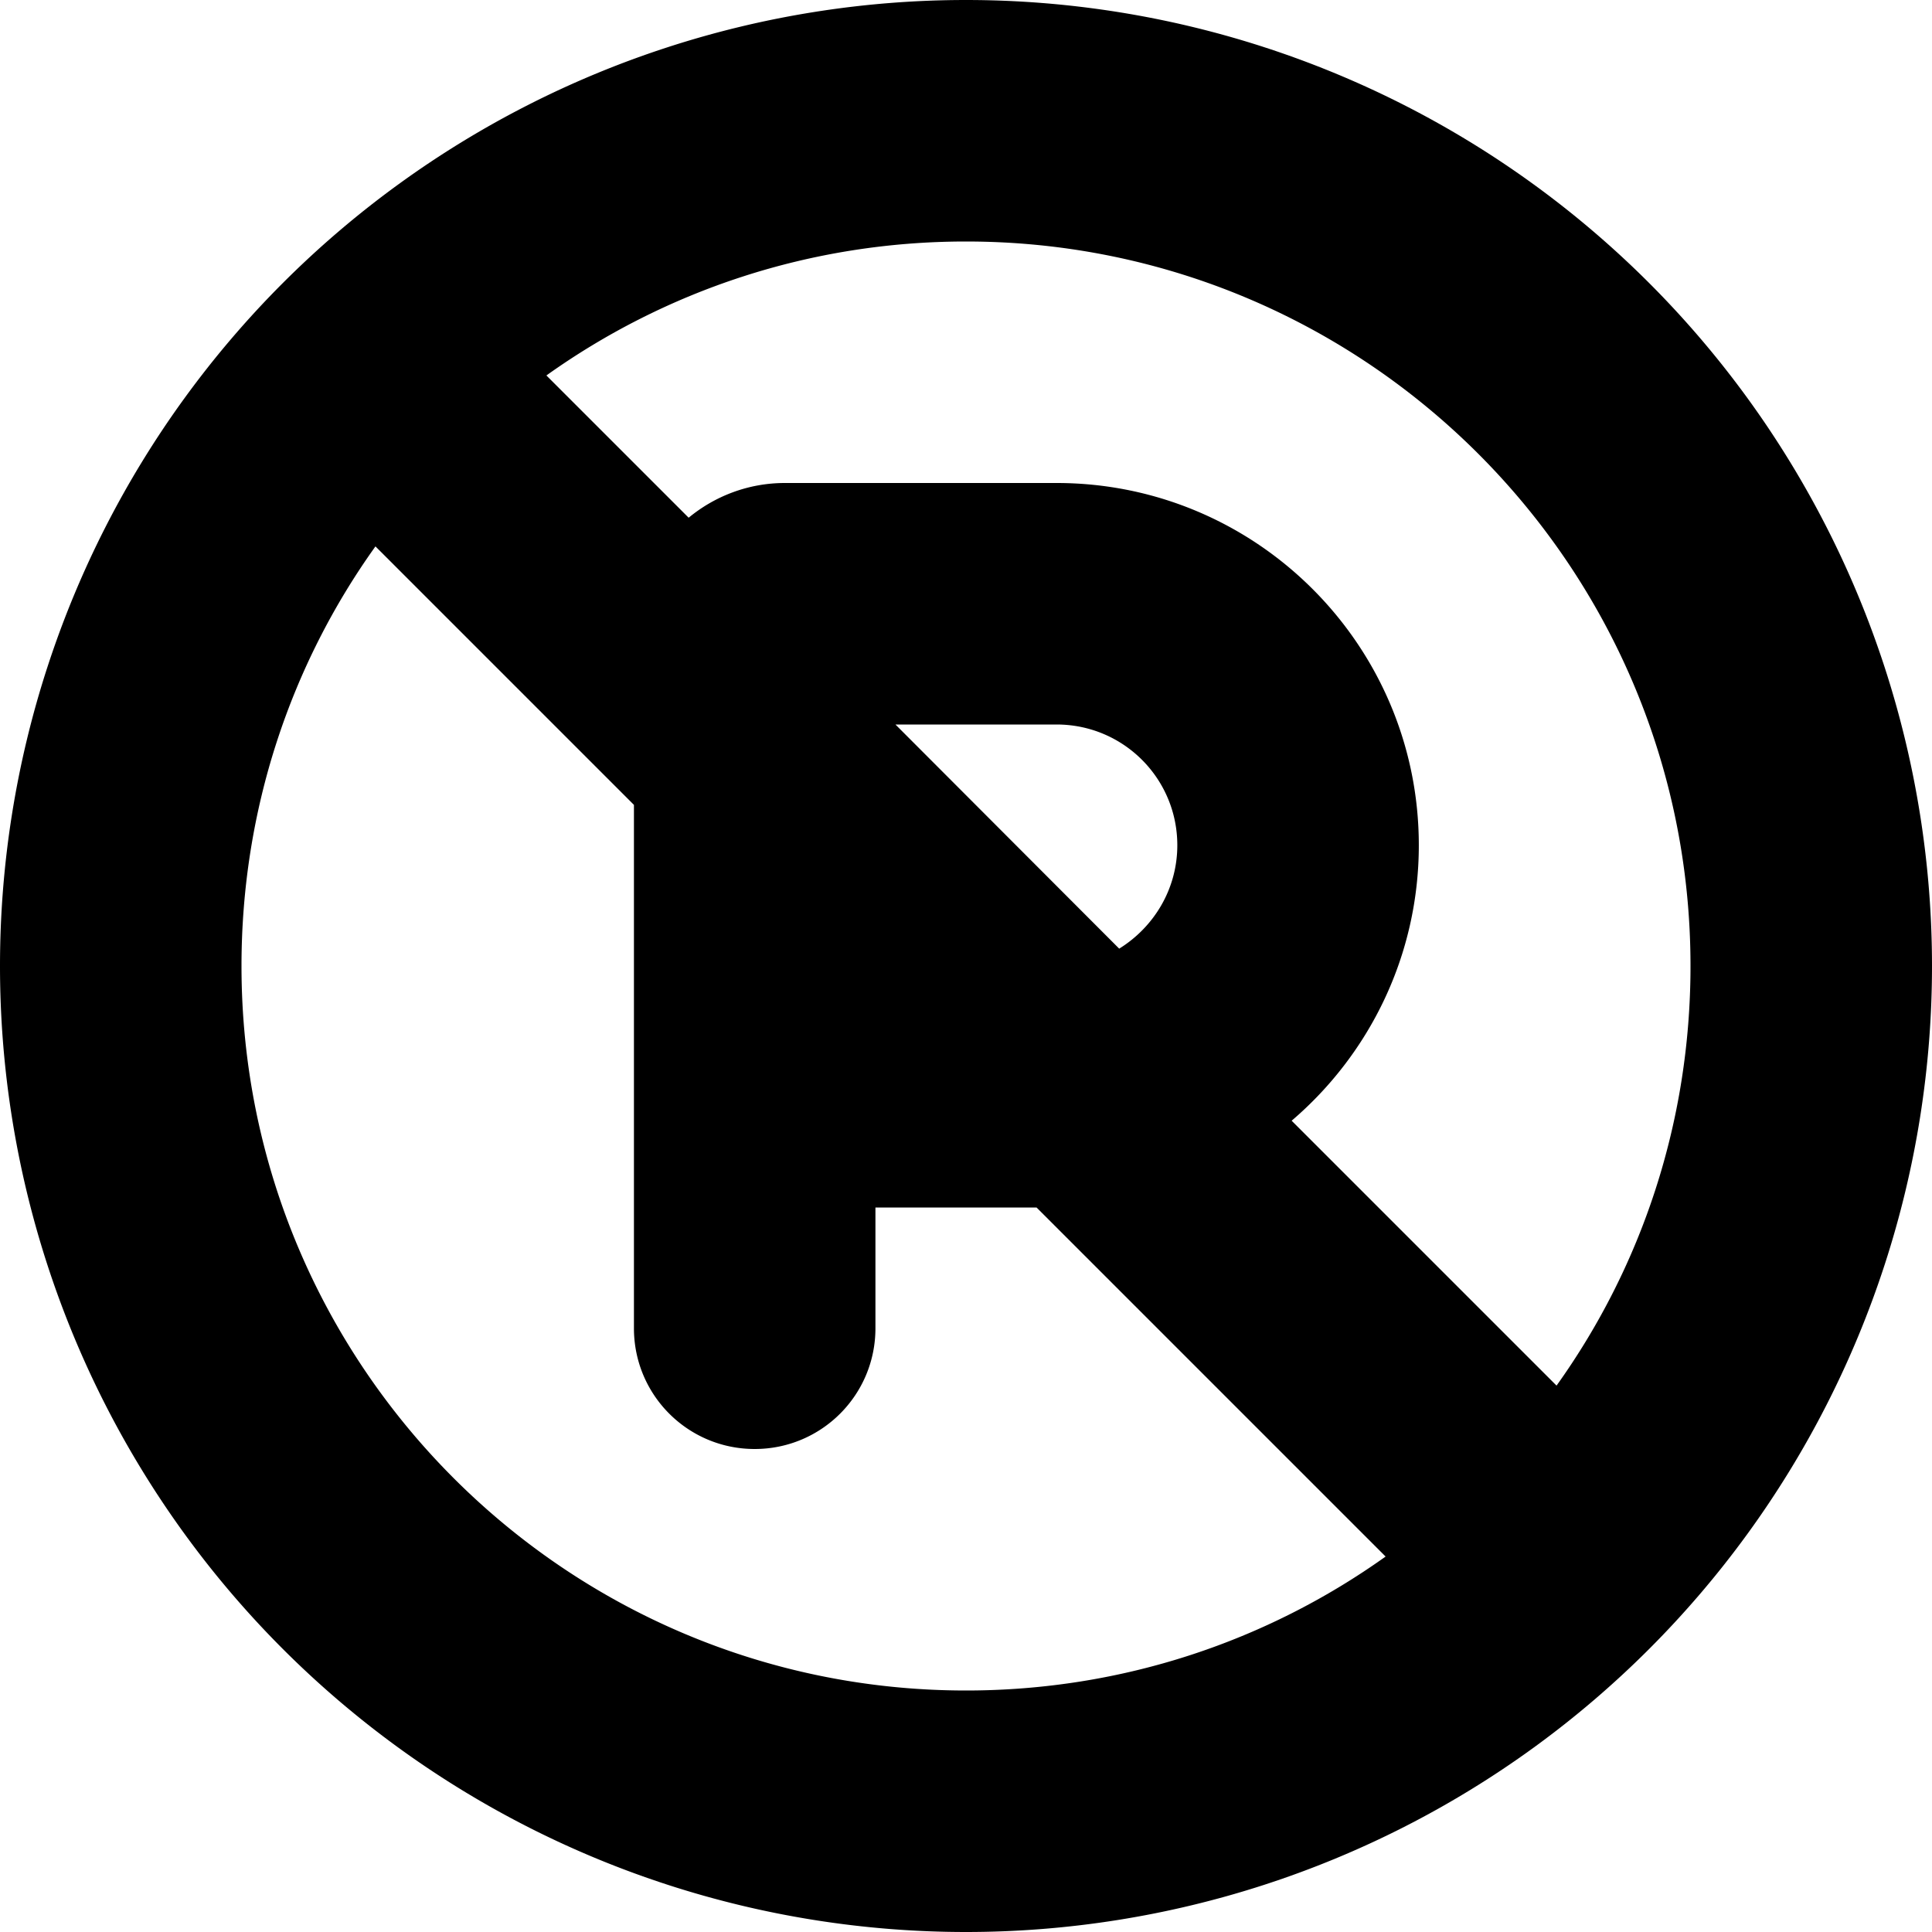
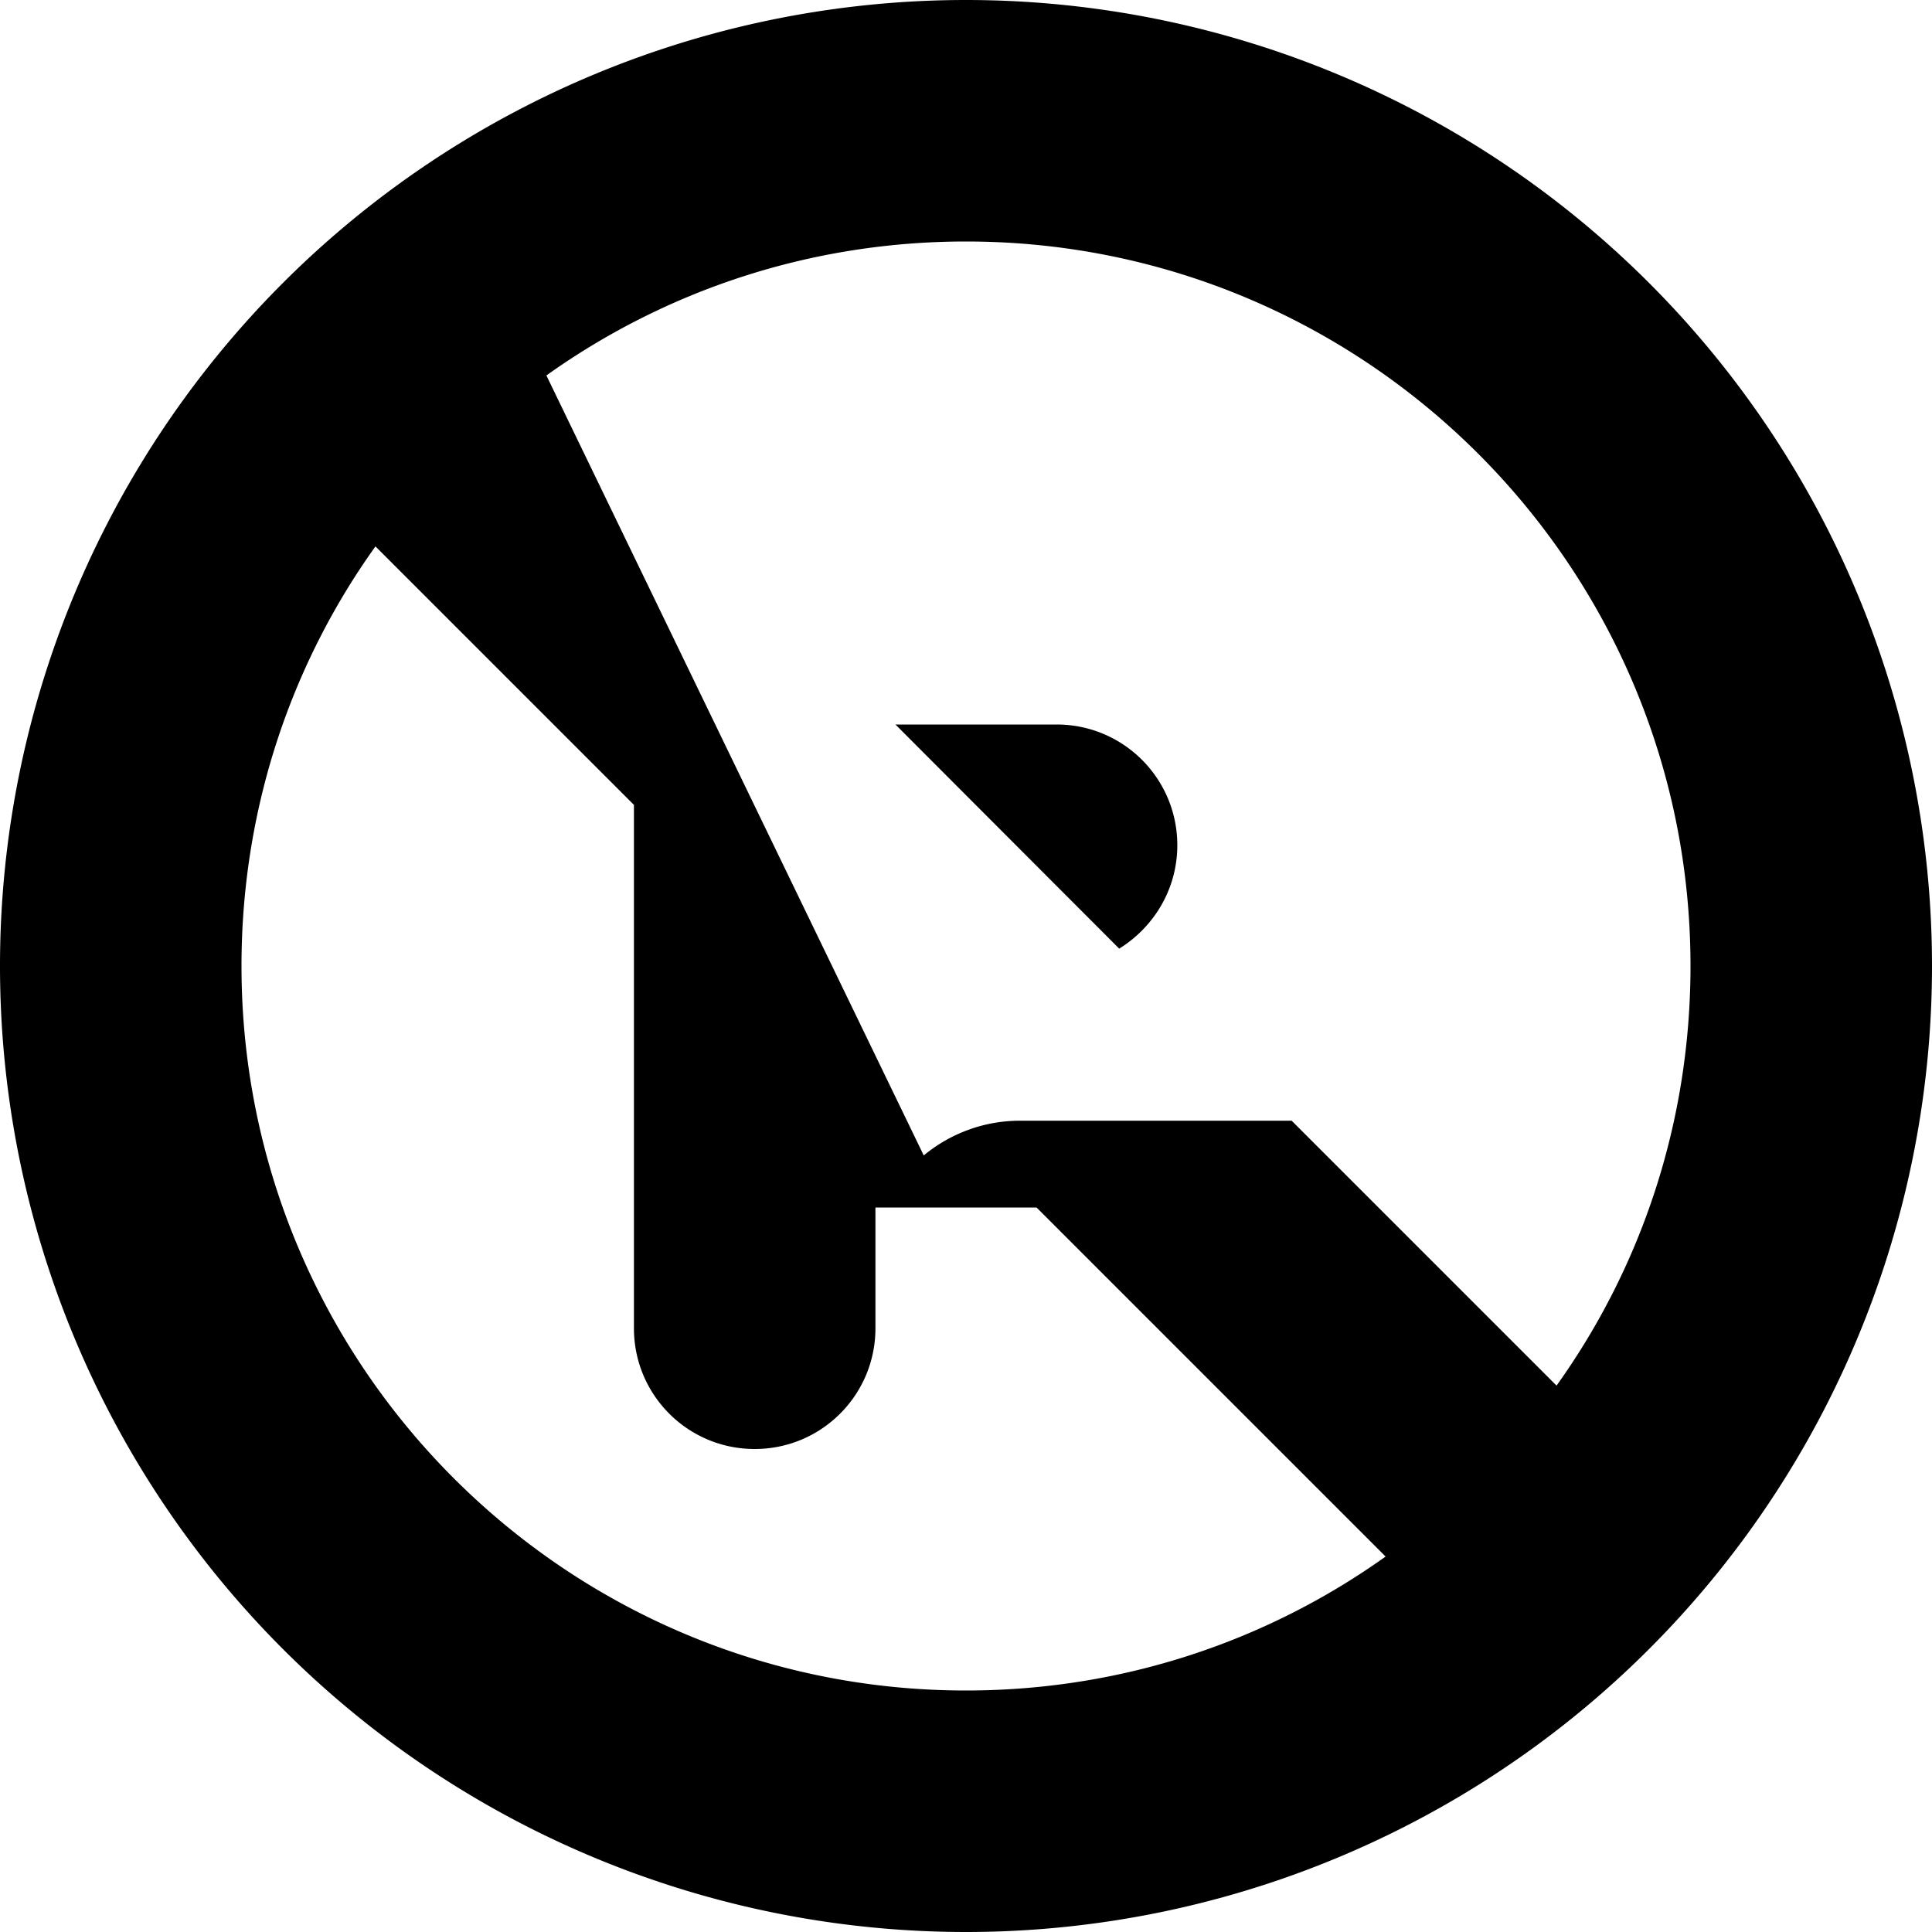
<svg xmlns="http://www.w3.org/2000/svg" viewBox="0 0 512 512">
-   <path fill="currentColor" d="M412.5 367.2L342.3 297c20.6-17.6 33.7-43.8 33.7-73 0-53-43-96-96-96l-72 0c-9.7 0-18.6 3.5-25.5 9.2L144.8 99.5c31.4-22.4 69.8-35.5 111.2-35.5 106 0 192 86 192 192 0 41.5-13.1 79.9-35.5 111.2zm-45.3 45.3c-31.4 22.4-69.8 35.5-111.2 35.5-106 0-192-86-192-192 0-41.5 13.1-79.9 35.5-111.2L168 213.3 168 352c0 17.7 14.3 32 32 32s32-14.3 32-32l0-32 42.7 0 92.5 92.5zM296.6 251.4L237.3 192 280 192c17.7 0 32 14.3 32 32 0 11.6-6.2 21.7-15.4 27.4zM256 512a256 256 0 1 0 0-512 256 256 0 1 0 0 512z" />
+   <path fill="currentColor" d="M412.5 367.2L342.3 297l-72 0c-9.7 0-18.6 3.5-25.5 9.2L144.8 99.5c31.4-22.4 69.8-35.5 111.2-35.5 106 0 192 86 192 192 0 41.5-13.1 79.9-35.5 111.2zm-45.3 45.3c-31.4 22.4-69.8 35.5-111.2 35.5-106 0-192-86-192-192 0-41.5 13.1-79.9 35.5-111.2L168 213.3 168 352c0 17.7 14.3 32 32 32s32-14.3 32-32l0-32 42.7 0 92.5 92.5zM296.6 251.4L237.3 192 280 192c17.7 0 32 14.3 32 32 0 11.6-6.2 21.7-15.4 27.4zM256 512a256 256 0 1 0 0-512 256 256 0 1 0 0 512z" />
</svg>